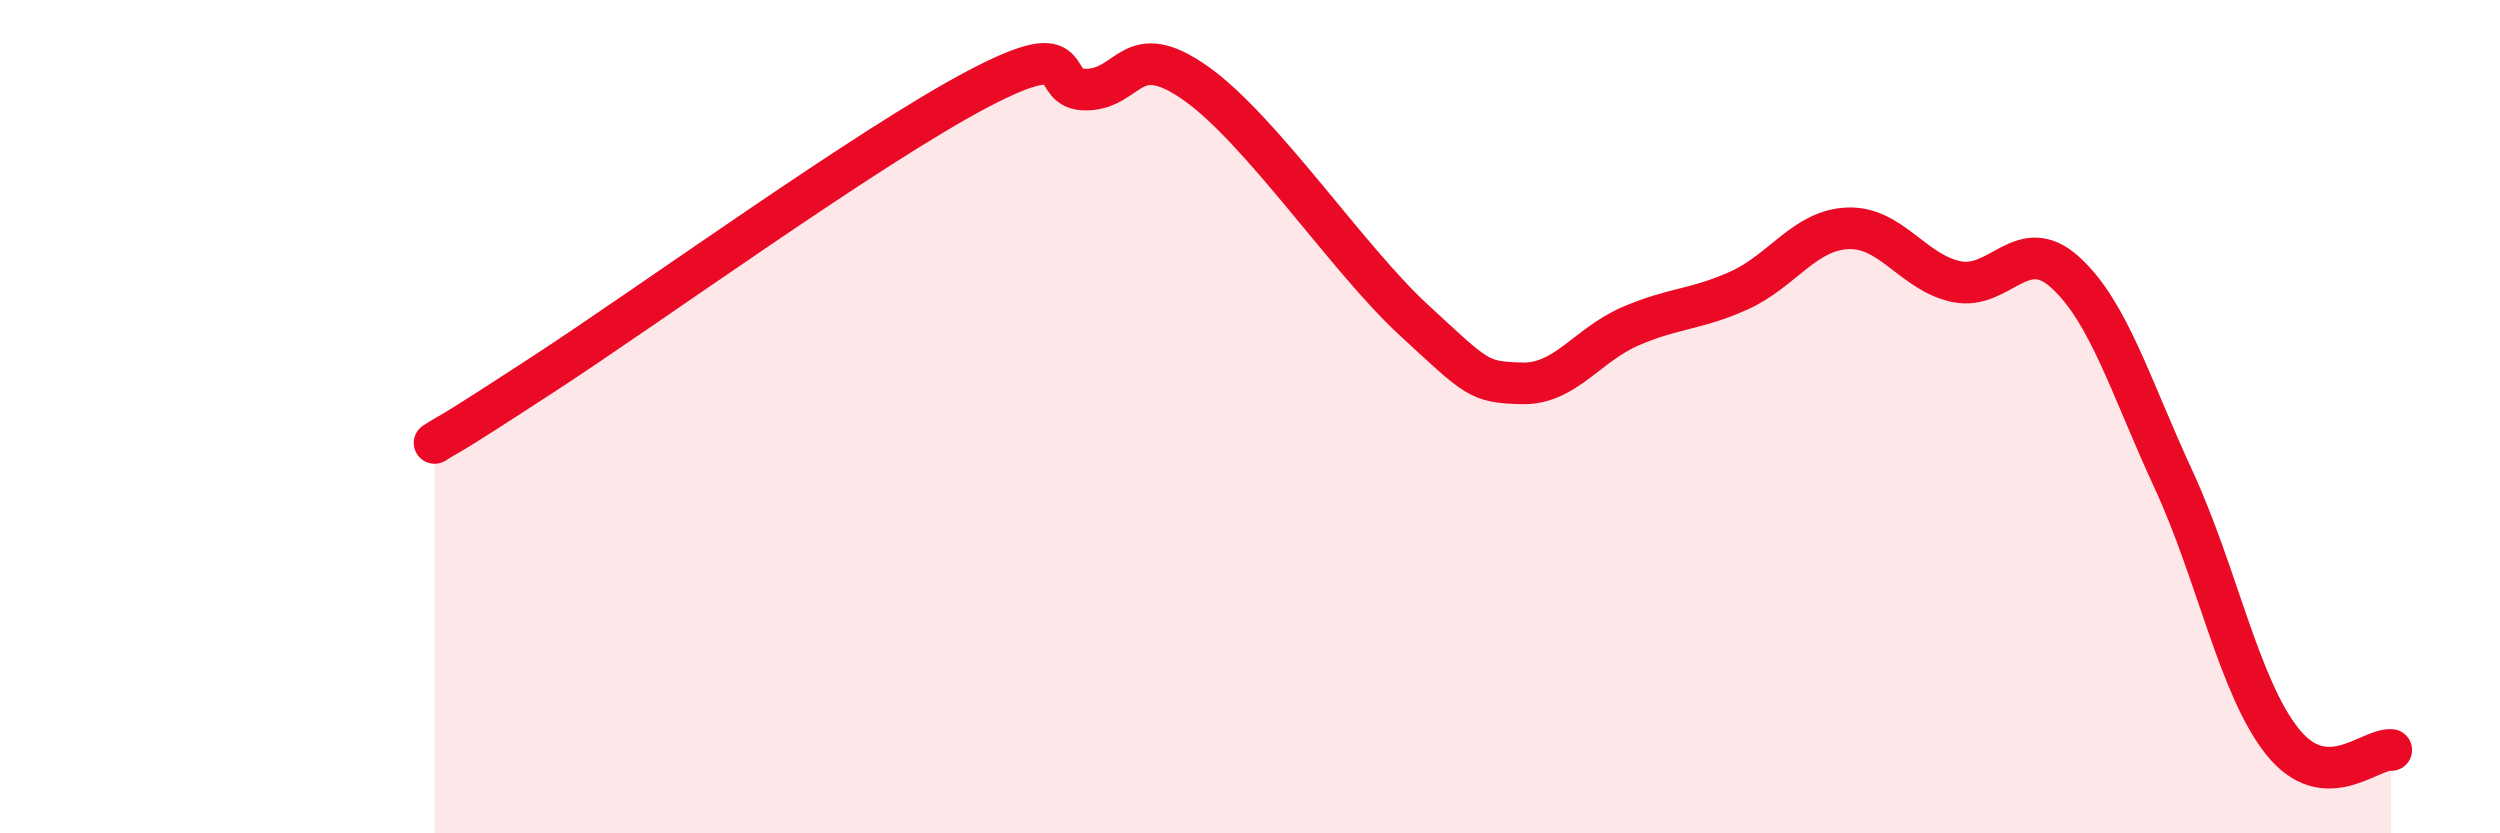
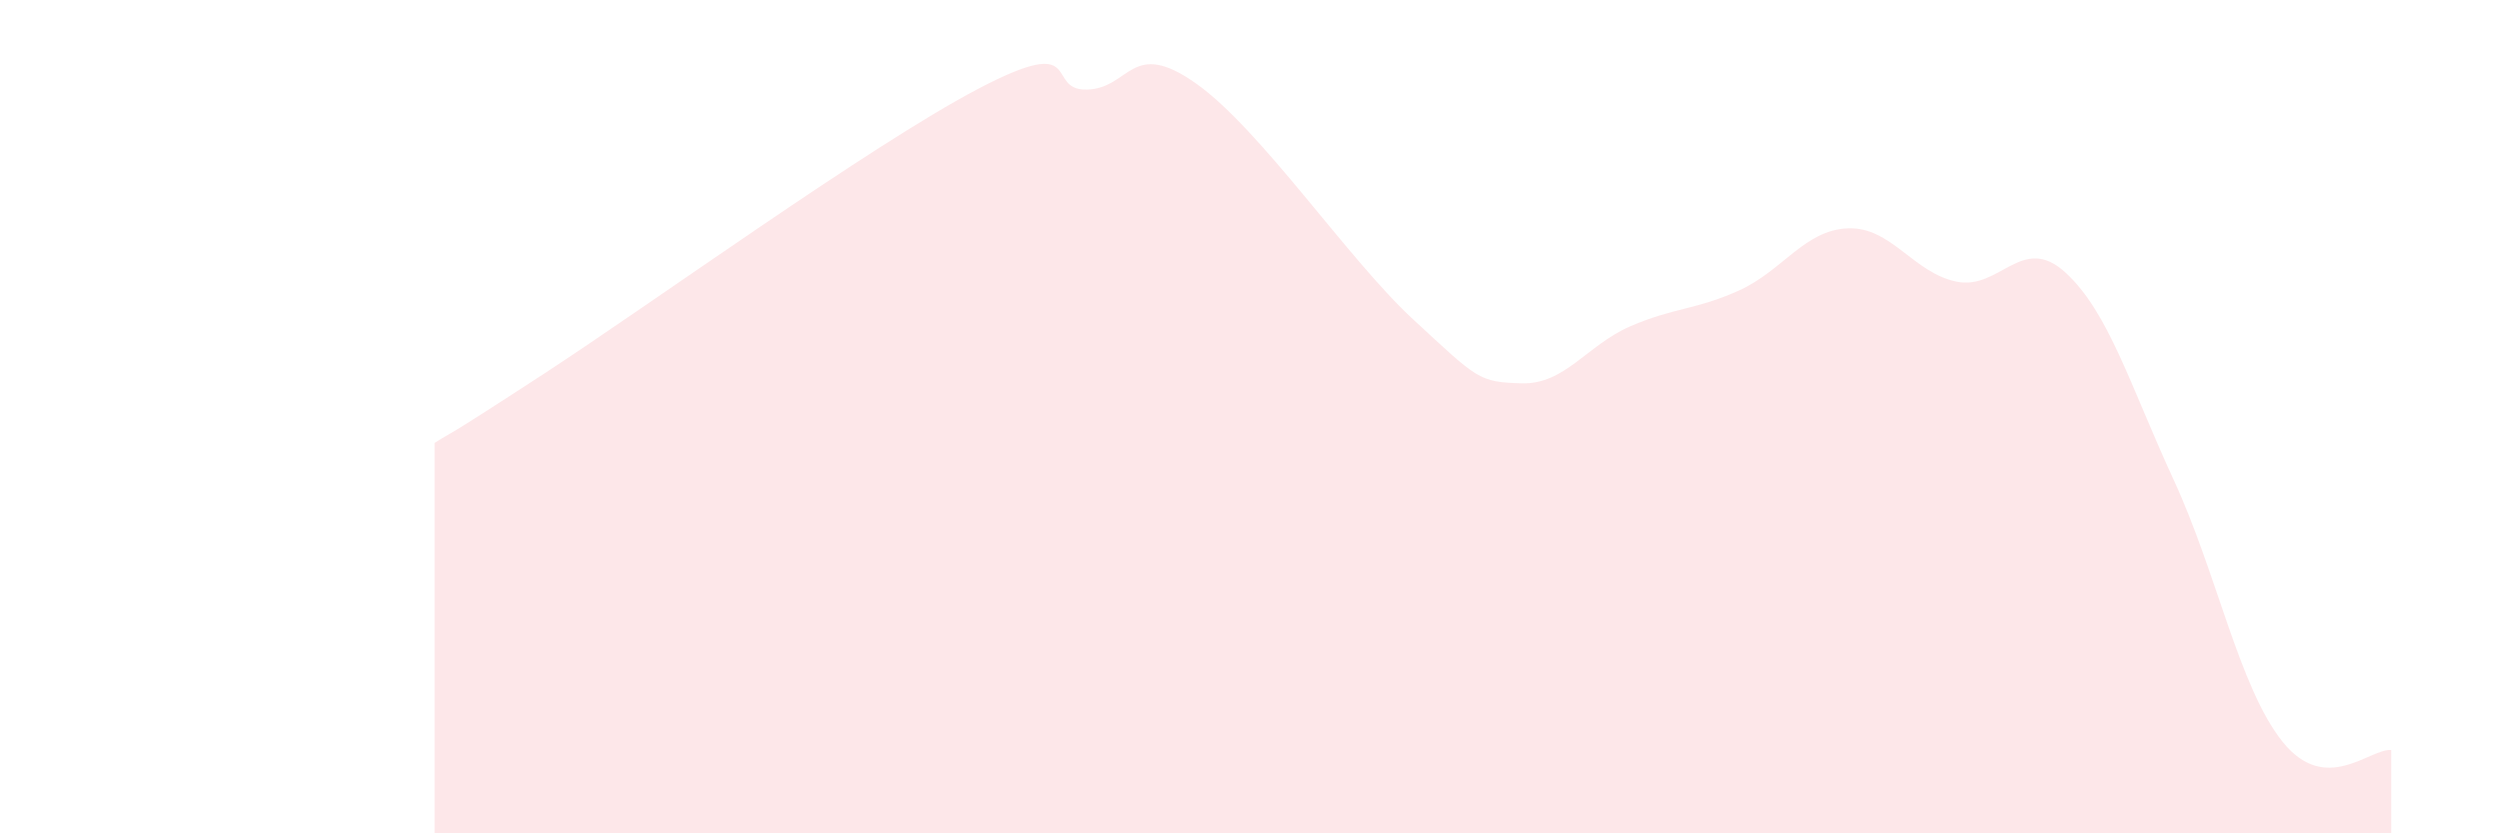
<svg xmlns="http://www.w3.org/2000/svg" width="60" height="20" viewBox="0 0 60 20">
  <path d="M 10.43,10.63 C 10.95,10.3 10.43,10.68 13.04,8.98 C 15.65,7.28 20.87,3.5 23.48,2.13 C 26.09,0.76 25.05,2.18 26.09,2.15 C 27.13,2.12 27.14,0.9 28.7,2 C 30.26,3.1 32.35,6.22 33.91,7.66 C 35.47,9.1 35.48,9.17 36.52,9.2 C 37.56,9.23 38.09,8.28 39.13,7.83 C 40.17,7.38 40.7,7.44 41.74,6.97 C 42.78,6.5 43.31,5.52 44.35,5.48 C 45.39,5.44 45.92,6.55 46.96,6.76 C 48,6.97 48.53,5.59 49.57,6.54 C 50.61,7.49 51.13,9.27 52.17,11.52 C 53.21,13.77 53.74,16.5 54.78,17.8 C 55.82,19.1 56.87,17.96 57.39,18L57.39 20L10.43 20Z" fill="#EB0A25" opacity="0.1" stroke-linecap="round" stroke-linejoin="round" />
-   <path d="M 10.43,10.63 C 10.95,10.3 10.43,10.68 13.04,8.98 C 15.65,7.28 20.87,3.5 23.48,2.13 C 26.09,0.76 25.05,2.18 26.09,2.15 C 27.13,2.12 27.14,0.9 28.7,2 C 30.26,3.1 32.35,6.22 33.91,7.66 C 35.47,9.1 35.48,9.17 36.52,9.2 C 37.56,9.23 38.09,8.28 39.13,7.83 C 40.17,7.38 40.7,7.44 41.74,6.97 C 42.78,6.5 43.31,5.52 44.35,5.48 C 45.39,5.44 45.92,6.55 46.96,6.76 C 48,6.97 48.53,5.59 49.57,6.54 C 50.61,7.49 51.13,9.27 52.17,11.52 C 53.21,13.77 53.74,16.5 54.78,17.8 C 55.82,19.1 56.87,17.96 57.39,18" stroke="#EB0A25" stroke-width="1" fill="none" stroke-linecap="round" stroke-linejoin="round" />
</svg>